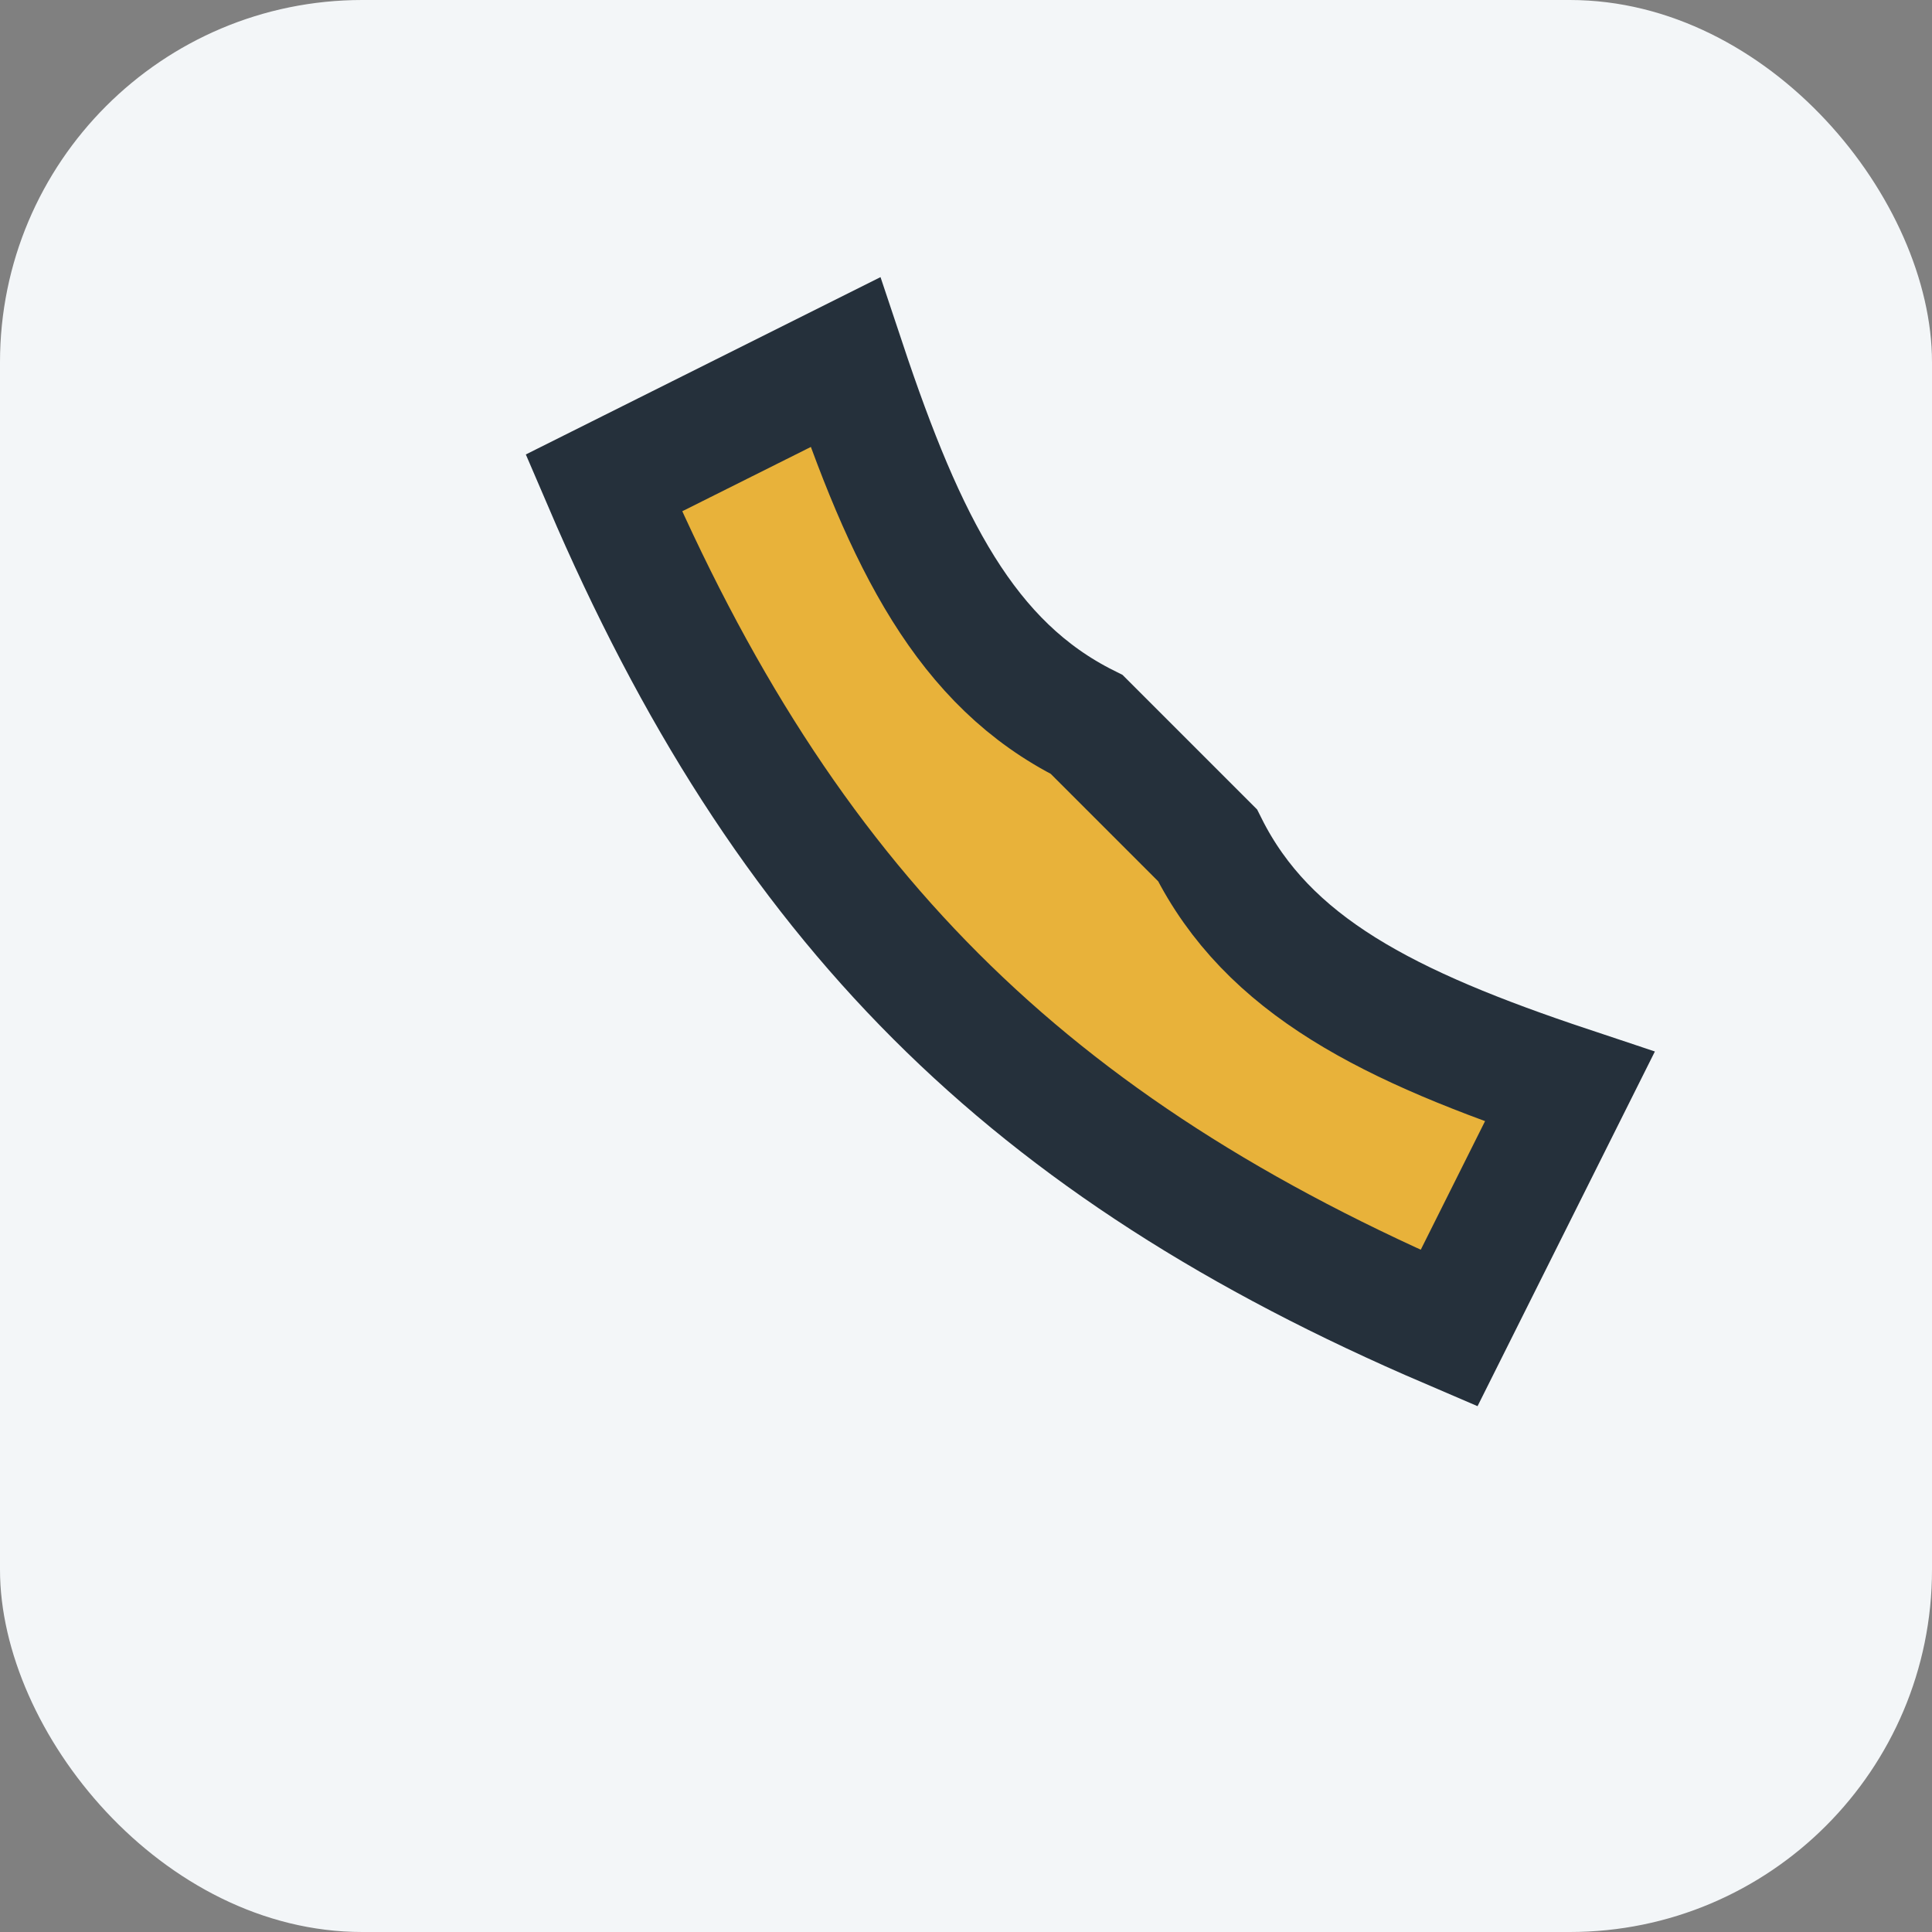
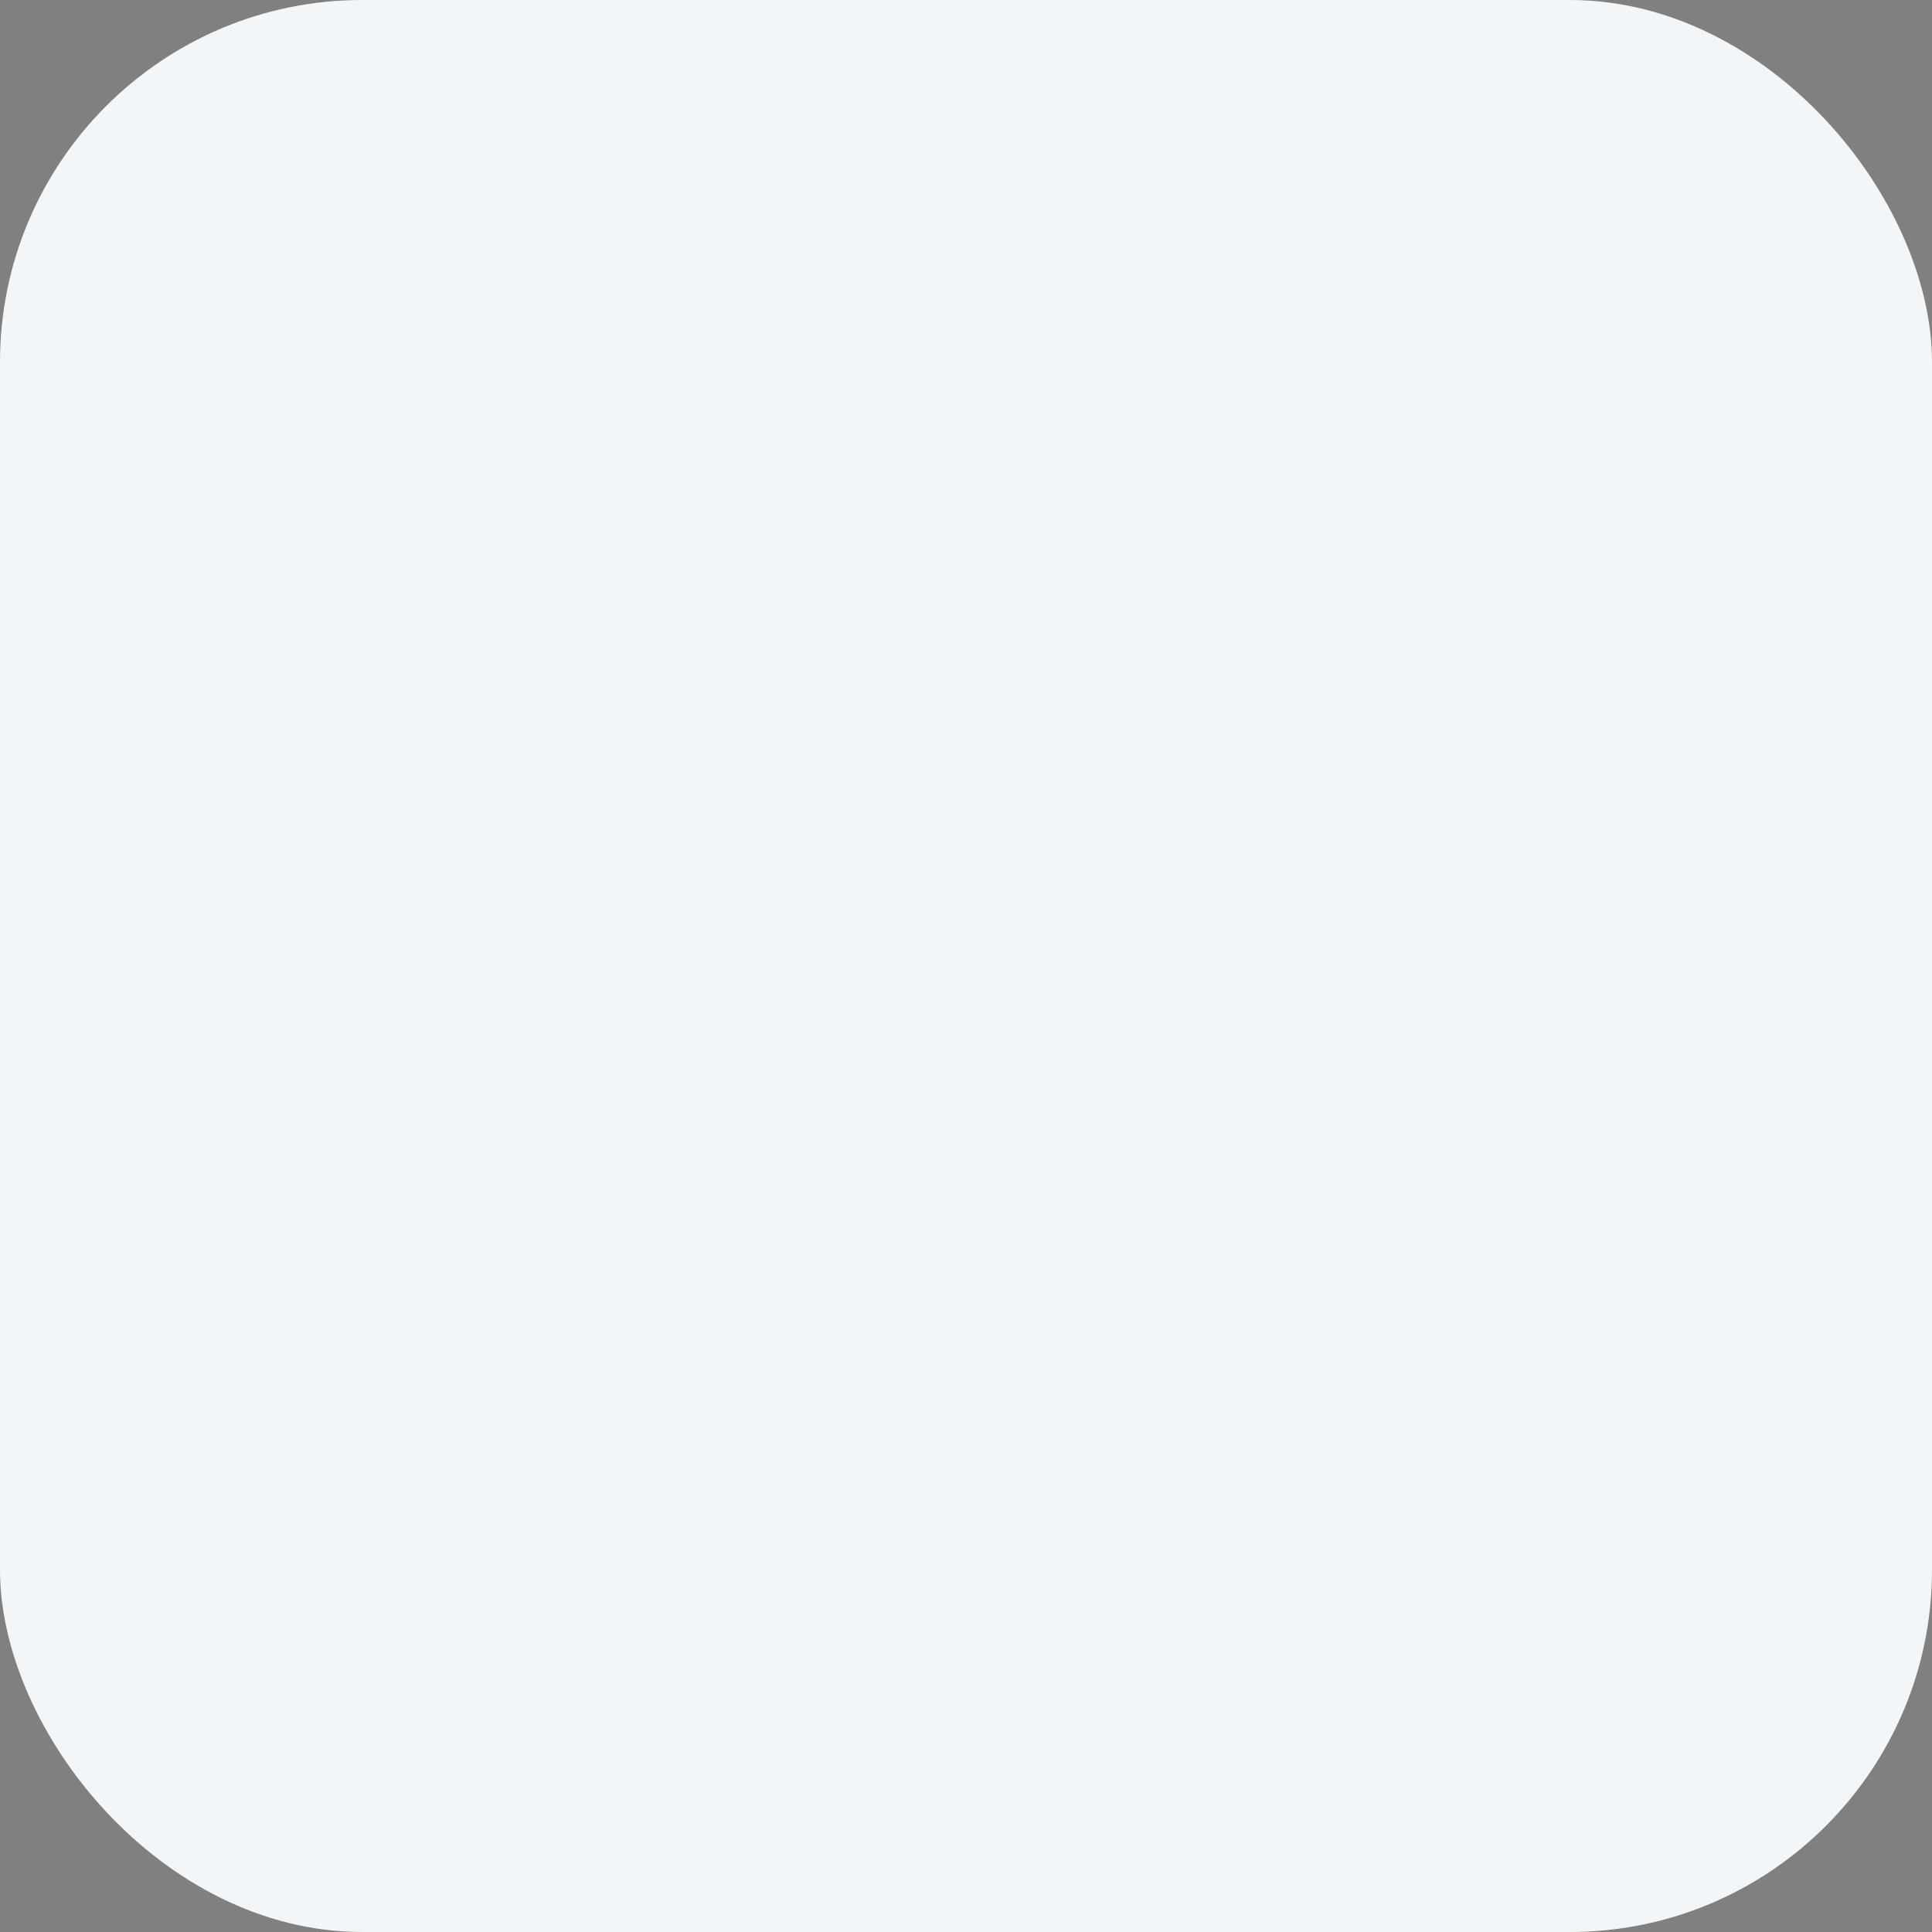
<svg xmlns="http://www.w3.org/2000/svg" width="32" height="32" viewBox="0 0 32 32">
  <rect x="0" y="0" width="32" height="32" fill="#808080" stroke="none" />
  <rect width="32" height="32" rx="6" fill="#F3F6F8" />
-   <path d="M10 8c3 7 7 11 14 14l2-4c-3-1-5-2-6-4l-2-2c-2-1-3-3-4-6l-4 2z" stroke="#25303B" stroke-width="2" fill="#E8B23A" />
</svg>